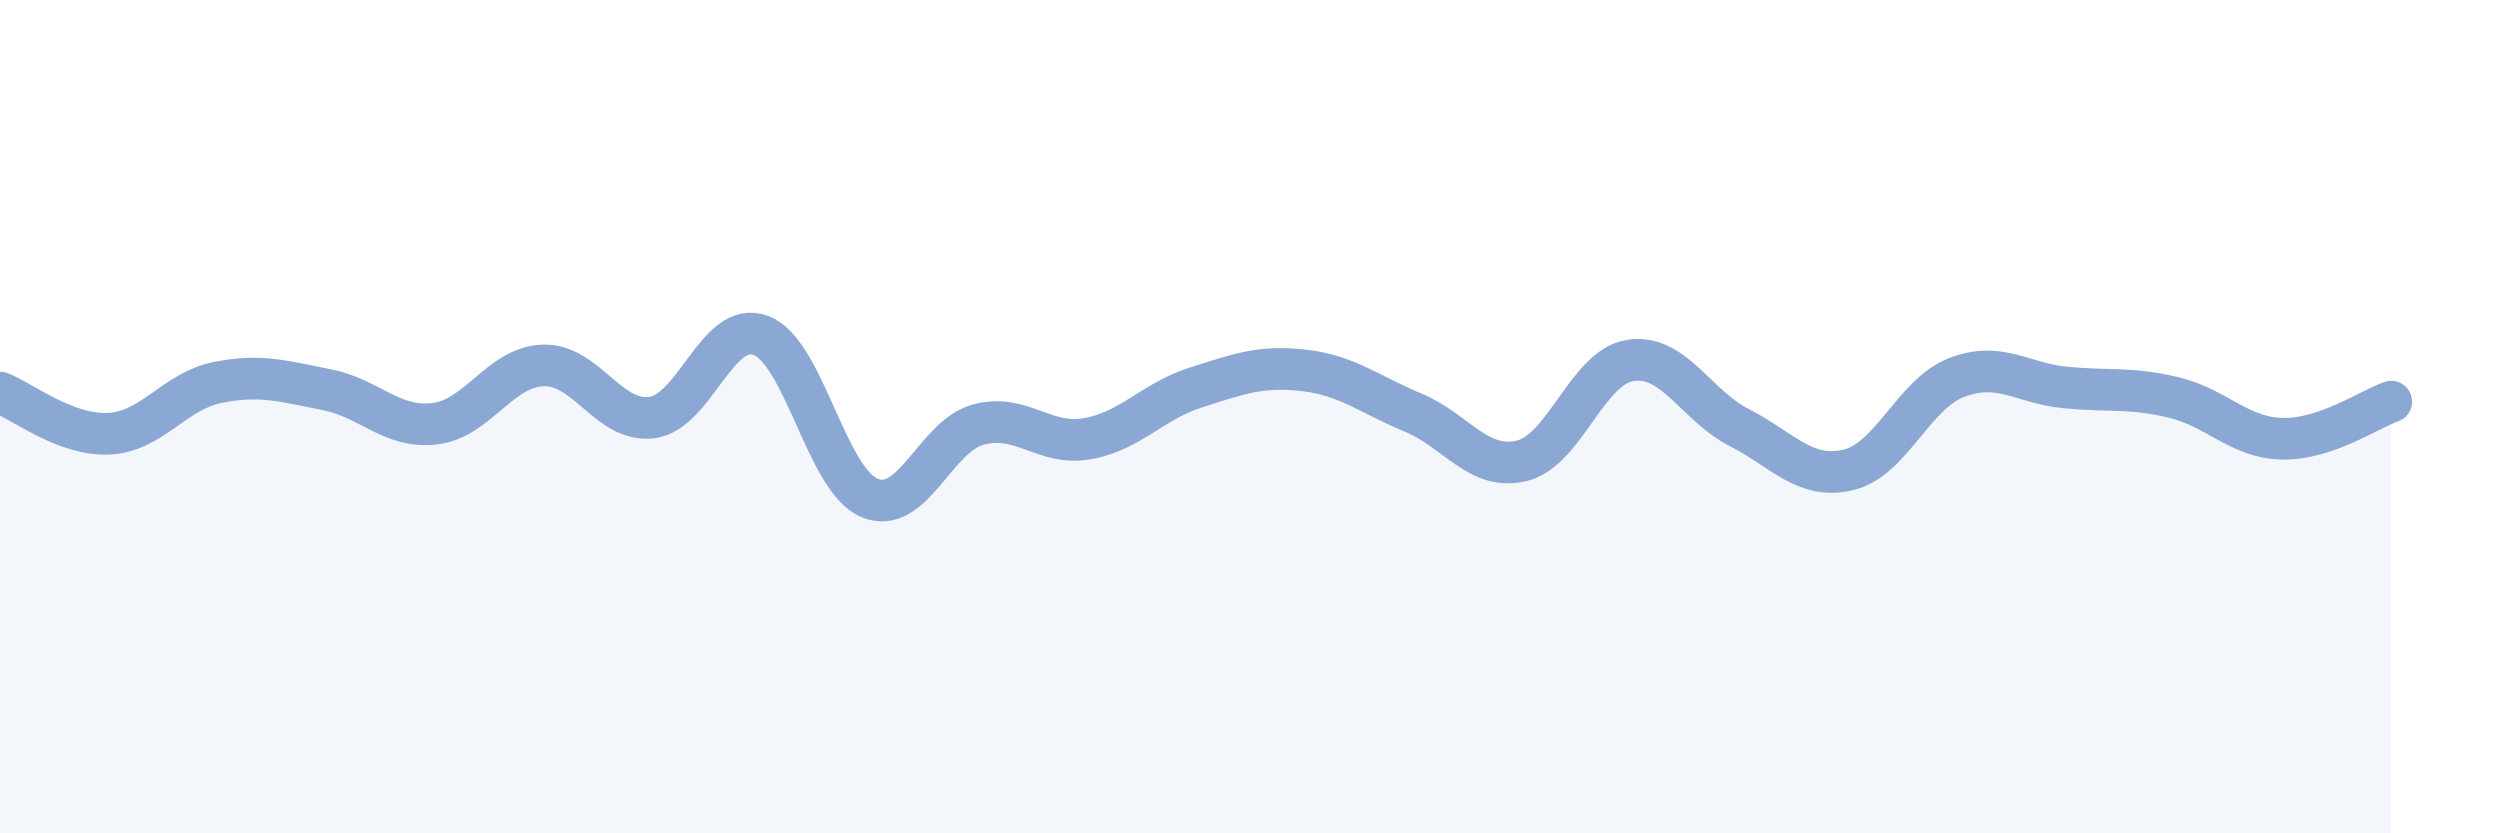
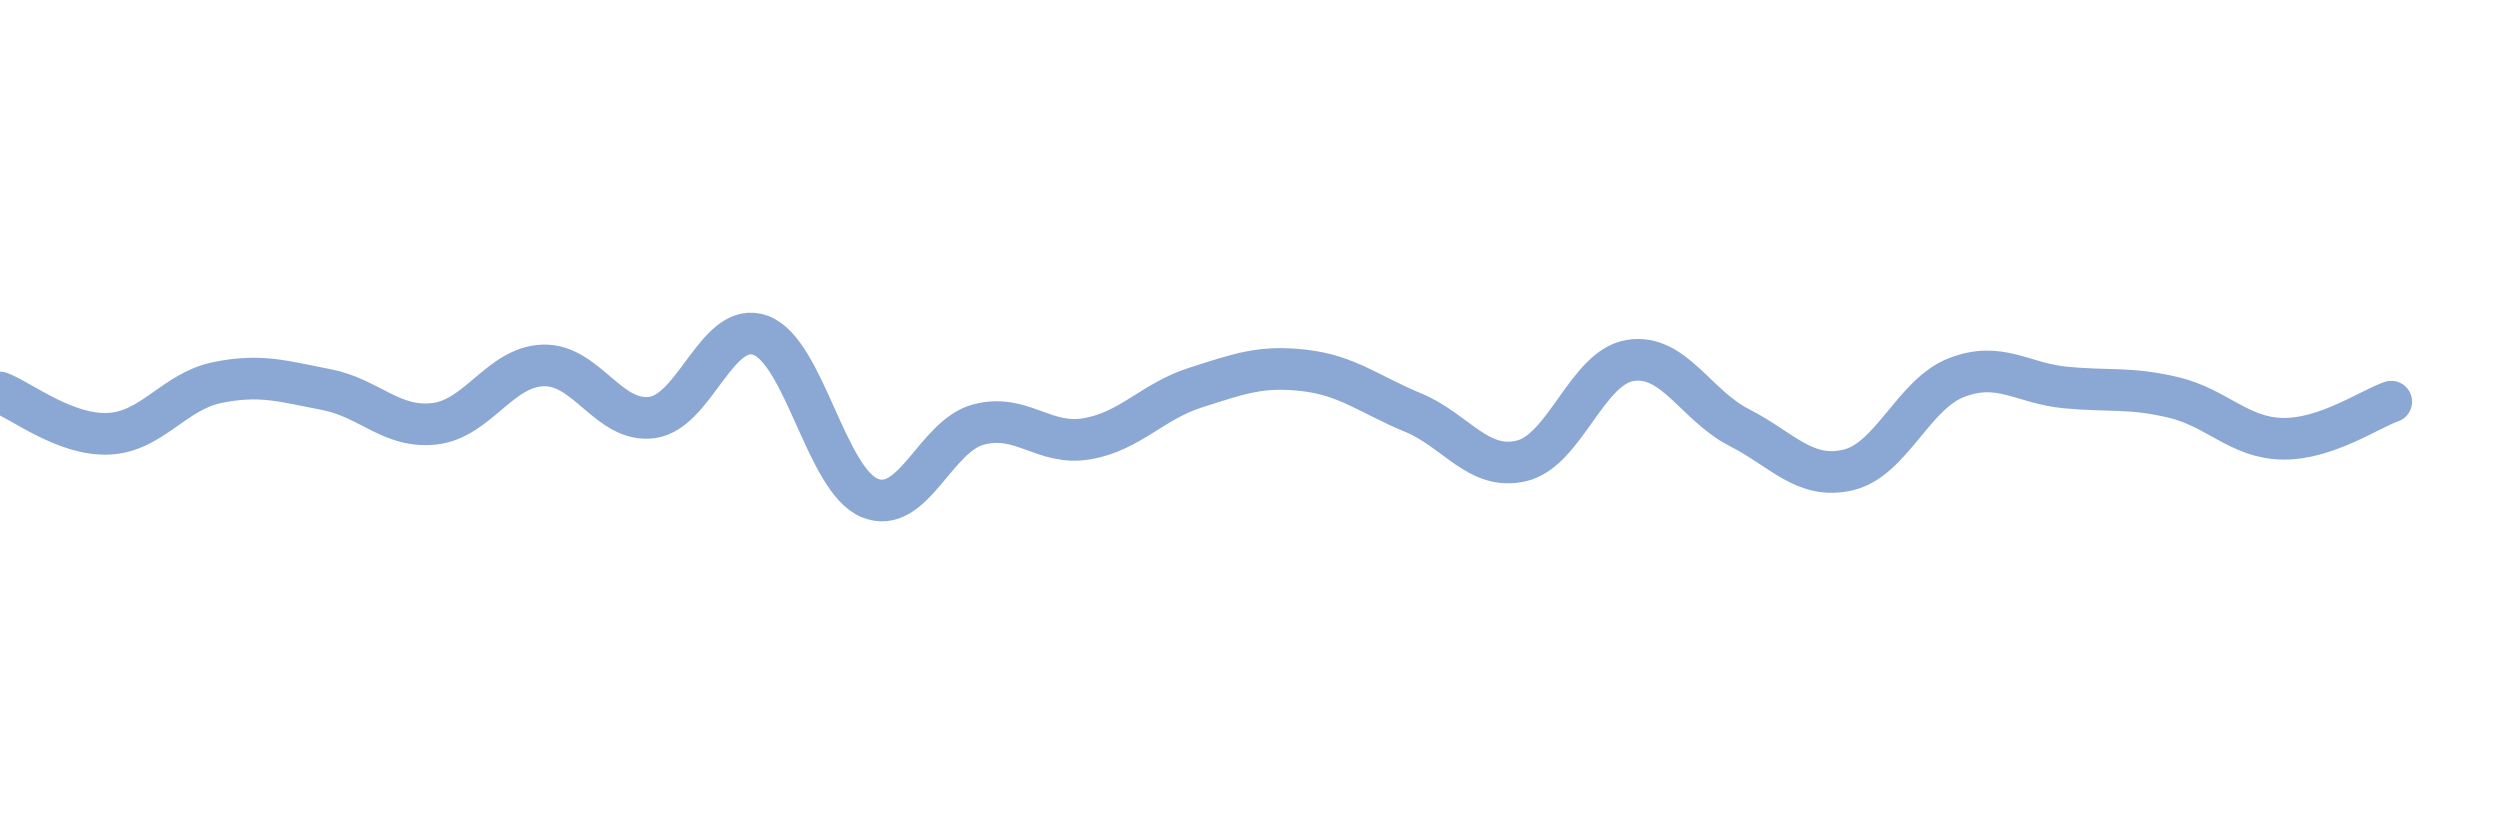
<svg xmlns="http://www.w3.org/2000/svg" width="60" height="20" viewBox="0 0 60 20">
-   <path d="M 0,9.42 C 0.52,9.62 1.57,10.46 2.61,10.41 C 3.65,10.36 4.18,9.39 5.22,9.18 C 6.26,8.97 6.79,9.15 7.83,9.35 C 8.87,9.55 9.39,10.29 10.43,10.17 C 11.47,10.05 12,8.8 13.04,8.77 C 14.08,8.74 14.61,10.16 15.65,10.02 C 16.69,9.88 17.22,7.66 18.26,8.05 C 19.3,8.44 19.83,11.52 20.87,11.95 C 21.91,12.38 22.44,10.47 23.48,10.19 C 24.52,9.91 25.05,10.71 26.09,10.53 C 27.13,10.35 27.66,9.63 28.7,9.3 C 29.74,8.97 30.26,8.77 31.3,8.89 C 32.34,9.01 32.87,9.47 33.91,9.9 C 34.95,10.33 35.48,11.31 36.52,11.06 C 37.56,10.81 38.09,8.81 39.13,8.65 C 40.17,8.49 40.7,9.73 41.74,10.26 C 42.78,10.79 43.31,11.52 44.35,11.28 C 45.39,11.04 45.92,9.46 46.96,9.06 C 48,8.66 48.53,9.2 49.57,9.3 C 50.61,9.4 51.13,9.29 52.17,9.54 C 53.21,9.79 53.74,10.51 54.78,10.53 C 55.82,10.55 56.87,9.82 57.39,9.64L57.39 20L0 20Z" fill="#8ba7d3" opacity="0.1" stroke-linecap="round" stroke-linejoin="round" />
  <path d="M 0,9.42 C 0.52,9.62 1.57,10.46 2.61,10.41 C 3.65,10.36 4.18,9.39 5.22,9.18 C 6.26,8.97 6.79,9.15 7.83,9.35 C 8.87,9.55 9.39,10.29 10.43,10.17 C 11.47,10.05 12,8.8 13.04,8.77 C 14.08,8.74 14.61,10.16 15.65,10.02 C 16.69,9.88 17.22,7.66 18.26,8.05 C 19.3,8.44 19.83,11.52 20.87,11.95 C 21.91,12.38 22.44,10.47 23.48,10.19 C 24.52,9.91 25.05,10.71 26.09,10.53 C 27.13,10.35 27.66,9.63 28.7,9.3 C 29.74,8.97 30.26,8.77 31.3,8.89 C 32.34,9.01 32.87,9.47 33.91,9.9 C 34.95,10.33 35.48,11.31 36.52,11.06 C 37.56,10.81 38.09,8.81 39.13,8.65 C 40.17,8.49 40.7,9.73 41.74,10.26 C 42.78,10.79 43.31,11.52 44.35,11.28 C 45.39,11.04 45.92,9.46 46.96,9.06 C 48,8.66 48.53,9.2 49.57,9.3 C 50.61,9.4 51.13,9.29 52.17,9.54 C 53.21,9.79 53.74,10.51 54.78,10.53 C 55.82,10.55 56.87,9.82 57.39,9.64" stroke="#8ba7d3" stroke-width="1" fill="none" stroke-linecap="round" stroke-linejoin="round" />
</svg>